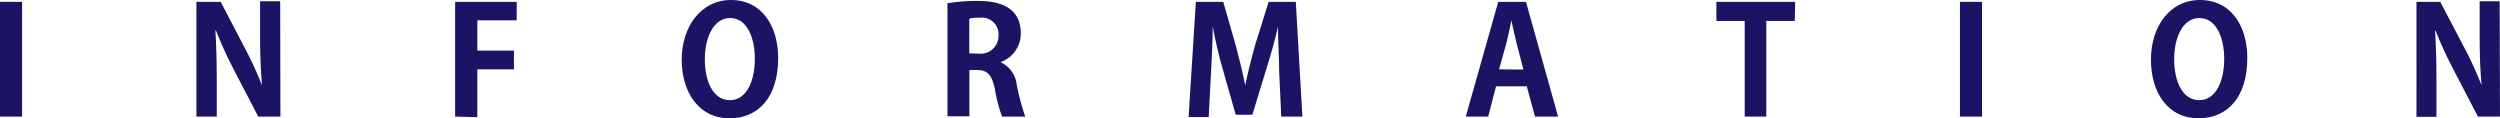
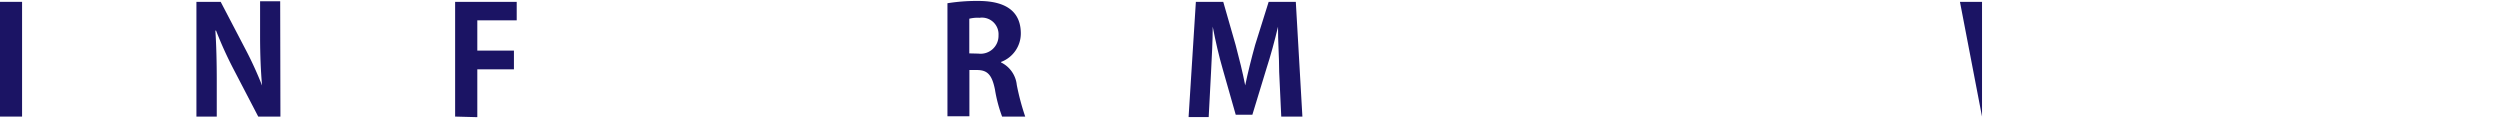
<svg xmlns="http://www.w3.org/2000/svg" viewBox="0 0 216.37 10.24">
  <defs>
    <style>.cls-1{fill:#1b1464;}</style>
  </defs>
  <g id="レイヤー_2" data-name="レイヤー 2">
    <g id="design">
      <path class="cls-1" d="M0,.16H1.91v9.93H0Z" />
      <path class="cls-1" d="M24.27,10.09H22.35L20.22,6A33.34,33.34,0,0,1,18.7,2.65h-.06c.08,1.23.12,2.62.12,4.39v3.05H17V.16H19.1l2.09,4a31.47,31.47,0,0,1,1.49,3.24h0c-.11-1.26-.17-2.67-.17-4.29v-3h1.74Z" />
      <path class="cls-1" d="M39.39,10.09V.16h5.33v1.6H41.31V4.38h3.17V6H41.31v4.14Z" />
-       <path class="cls-1" d="M67.35,5c0,3.47-1.75,5.24-4.22,5.24C60.5,10.24,59,8,59,5.16S60.66,0,63.26,0C66,0,67.35,2.35,67.35,5ZM61,5.12c0,2,.76,3.55,2.17,3.55s2.16-1.59,2.16-3.59c0-1.82-.68-3.52-2.14-3.52S61,3.3,61,5.12Z" />
      <path class="cls-1" d="M86.63,5.4A2.44,2.44,0,0,1,88,7.35a21.07,21.07,0,0,0,.73,2.74h-2a12.31,12.31,0,0,1-.62-2.35c-.26-1.28-.66-1.68-1.56-1.68h-.65v4H82V.28a16.32,16.32,0,0,1,2.56-.2c1.25,0,3.79.15,3.79,2.82a2.63,2.63,0,0,1-1.71,2.46Zm-1.95-.76a1.55,1.55,0,0,0,1.74-1.58,1.44,1.44,0,0,0-1.65-1.52,2.91,2.91,0,0,0-.88.08v3Z" />
      <path class="cls-1" d="M112.72,10.09h-1.83l-.18-3.86c0-1.32-.11-2.66-.1-3.92h0c-.28,1.19-.64,2.51-1,3.62l-1.22,4h-1.44L105.83,6c-.33-1.13-.64-2.47-.87-3.69h0c0,1.26-.09,2.73-.15,4l-.2,3.82h-1.74L103.5.16h2.37l1.07,3.73c.32,1.2.61,2.37.83,3.5h0c.23-1.11.53-2.31.86-3.5L109.8.16h2.35Z" />
-       <path class="cls-1" d="M134.85,10.09h-2l-.71-2.62h-2.66l-.68,2.62h-1.94L129.67.16h2.4Zm-3-4.07-.59-2.26c-.16-.62-.33-1.42-.45-2h0c-.13.62-.3,1.44-.44,2L129.74,6Z" />
-       <path class="cls-1" d="M155.33,1.81h-2.46v8.28H151V1.81h-2.45V.16h6.82Z" />
-       <path class="cls-1" d="M169.63.16h1.91v9.93h-1.91Z" />
-       <path class="cls-1" d="M194.5,5c0,3.47-1.76,5.24-4.23,5.24-2.62,0-4.11-2.2-4.11-5.08S187.8,0,190.4,0C193.16,0,194.5,2.35,194.5,5Zm-6.33.12c0,2,.76,3.55,2.17,3.55s2.16-1.59,2.16-3.59c0-1.82-.69-3.52-2.15-3.52S188.17,3.3,188.17,5.12Z" />
-       <path class="cls-1" d="M216.37,10.09h-1.91L212.33,6a35.83,35.83,0,0,1-1.53-3.33h-.05c.08,1.23.12,2.62.12,4.39v3.05h-1.73V.16h2.06l2.1,4a31.38,31.38,0,0,1,1.48,3.24h0c-.12-1.26-.17-2.67-.17-4.29v-3h1.73Z" />
+       <path class="cls-1" d="M169.63.16h1.91v9.93Z" />
    </g>
  </g>
</svg>